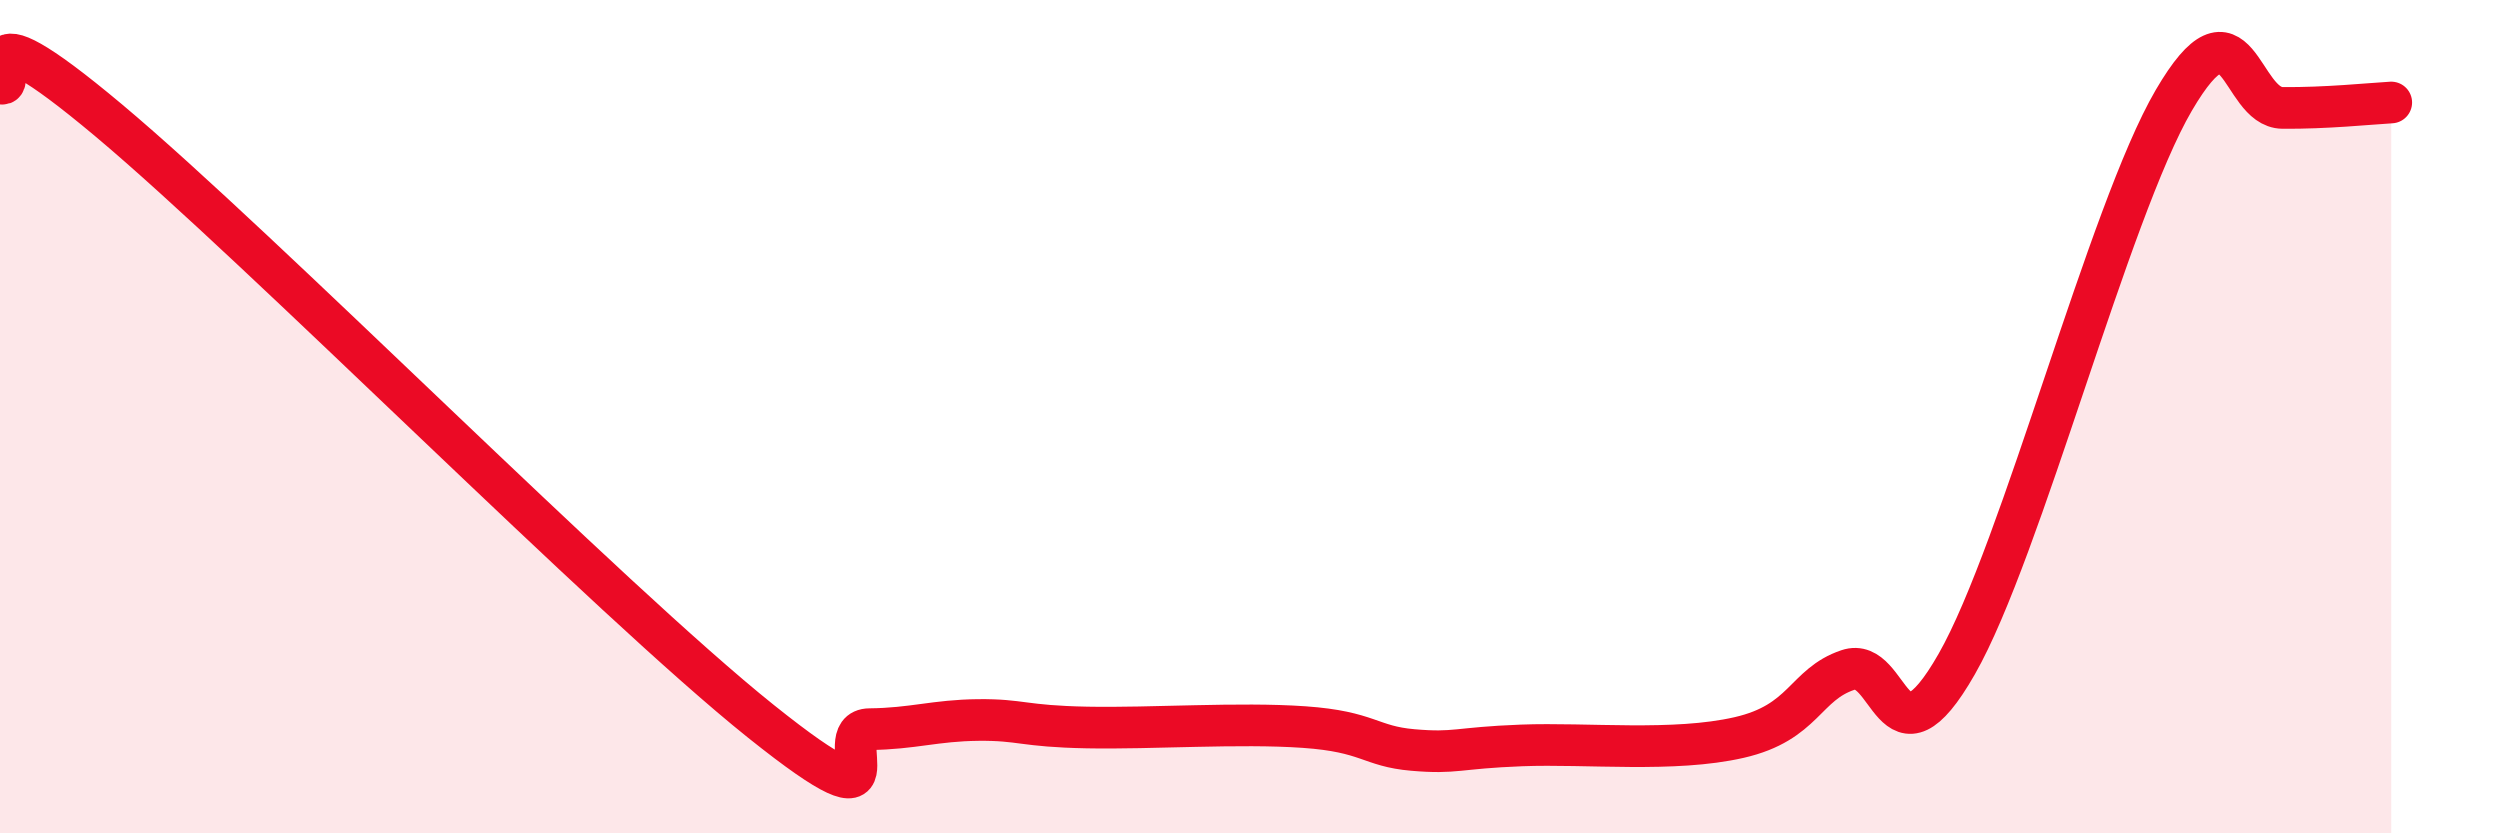
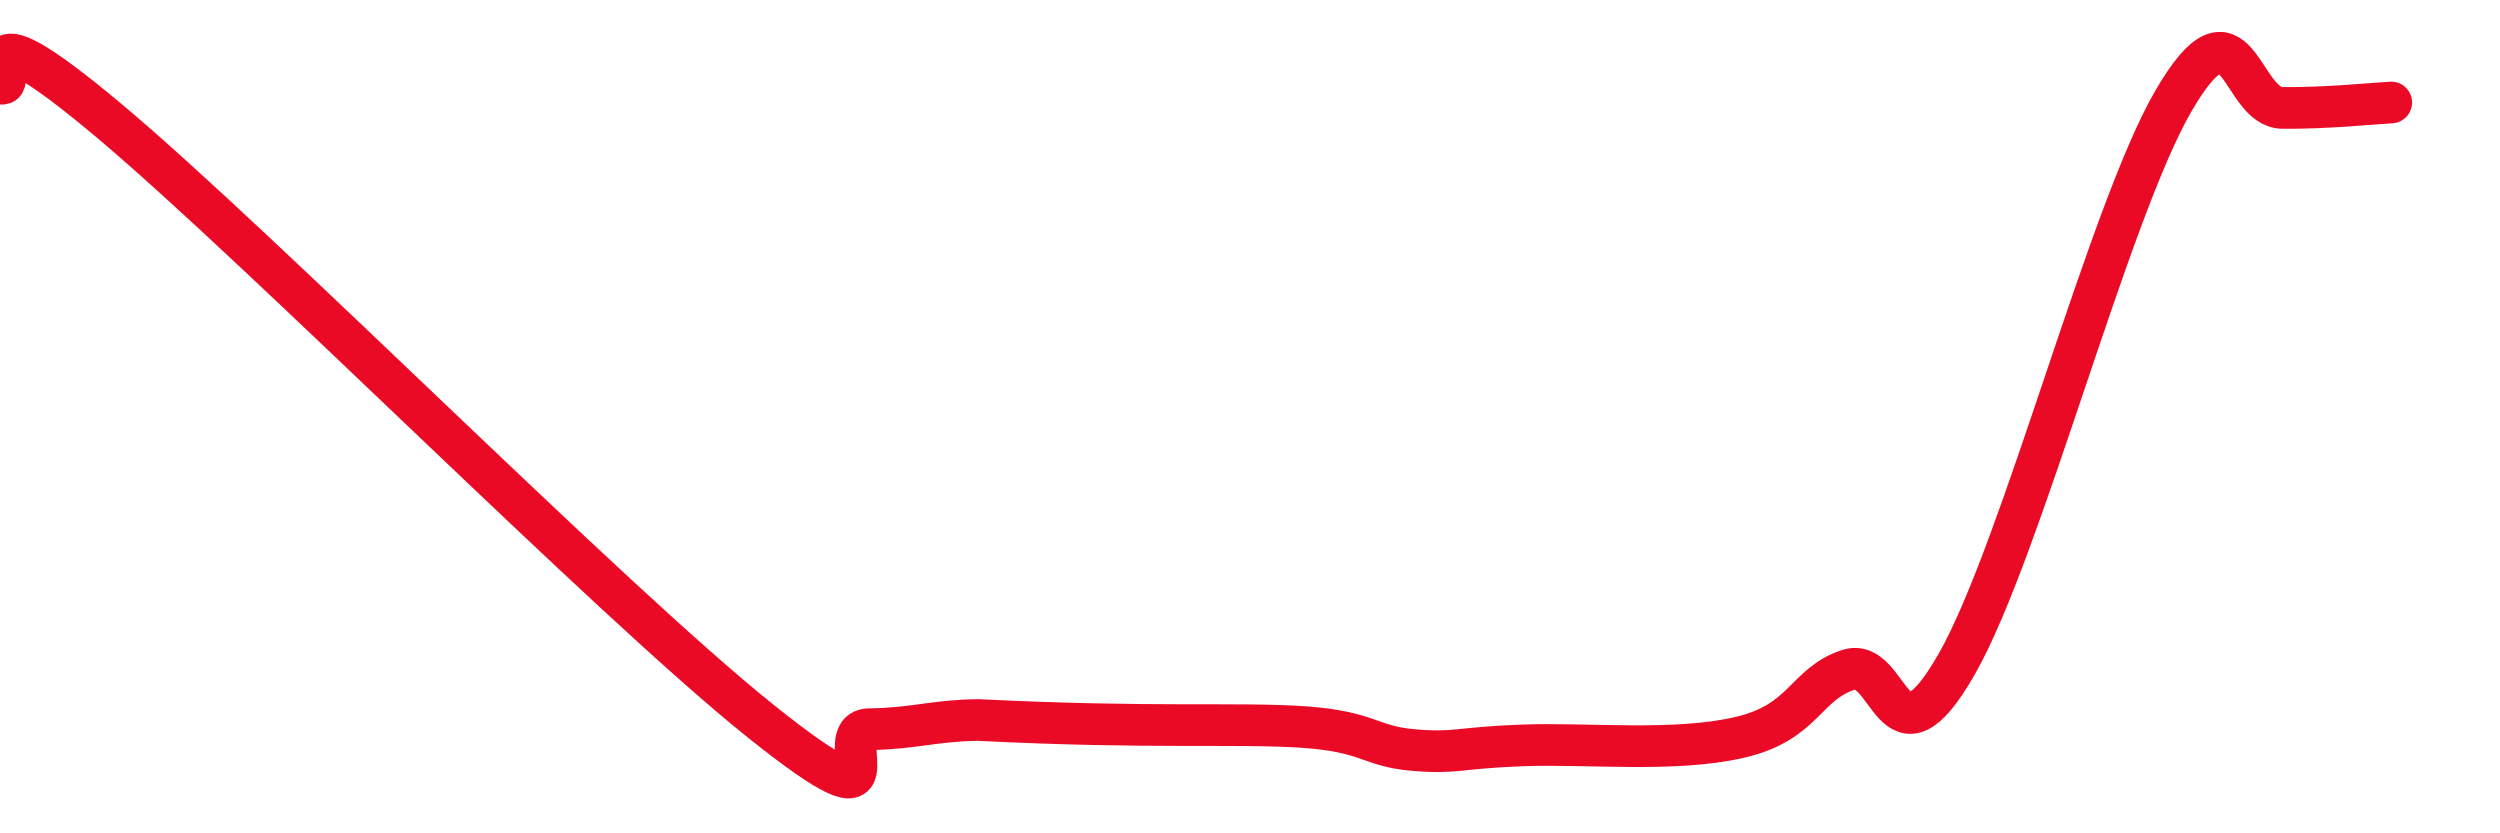
<svg xmlns="http://www.w3.org/2000/svg" width="60" height="20" viewBox="0 0 60 20">
-   <path d="M 0,2 C 0.52,2.18 -1.04,-0.17 2.61,2.89 C 6.26,5.95 14.61,14.39 18.26,17.31 C 21.91,20.23 19.83,17.51 20.87,17.5 C 21.91,17.49 22.44,17.29 23.48,17.28 C 24.52,17.27 24.53,17.43 26.09,17.46 C 27.65,17.49 29.74,17.34 31.3,17.45 C 32.86,17.56 32.87,17.91 33.91,18 C 34.95,18.09 34.95,17.95 36.52,17.89 C 38.09,17.83 40.17,18.06 41.74,17.7 C 43.31,17.34 43.31,16.43 44.35,16.08 C 45.39,15.73 45.4,18.67 46.96,15.94 C 48.52,13.21 50.61,5.08 52.17,2.41 C 53.73,-0.26 53.74,2.58 54.78,2.59 C 55.82,2.6 56.87,2.49 57.39,2.46L57.39 20L0 20Z" fill="#EB0A25" opacity="0.1" stroke-linecap="round" stroke-linejoin="round" />
-   <path d="M 0,2 C 0.52,2.18 -1.04,-0.17 2.61,2.89 C 6.26,5.95 14.61,14.39 18.26,17.31 C 21.91,20.23 19.83,17.51 20.87,17.5 C 21.91,17.49 22.44,17.29 23.48,17.28 C 24.52,17.27 24.53,17.43 26.09,17.46 C 27.65,17.49 29.74,17.34 31.3,17.45 C 32.86,17.56 32.87,17.91 33.91,18 C 34.95,18.09 34.95,17.95 36.52,17.89 C 38.09,17.83 40.17,18.06 41.74,17.7 C 43.31,17.34 43.31,16.43 44.35,16.08 C 45.39,15.73 45.4,18.67 46.96,15.94 C 48.52,13.21 50.61,5.08 52.17,2.41 C 53.73,-0.26 53.74,2.58 54.78,2.59 C 55.82,2.6 56.87,2.49 57.39,2.46" stroke="#EB0A25" stroke-width="1" fill="none" stroke-linecap="round" stroke-linejoin="round" />
+   <path d="M 0,2 C 0.52,2.18 -1.04,-0.17 2.61,2.89 C 6.26,5.95 14.61,14.39 18.26,17.31 C 21.91,20.23 19.83,17.51 20.87,17.5 C 21.91,17.49 22.44,17.29 23.48,17.28 C 27.65,17.49 29.74,17.34 31.3,17.45 C 32.86,17.56 32.87,17.91 33.91,18 C 34.95,18.09 34.95,17.95 36.52,17.89 C 38.09,17.83 40.17,18.06 41.74,17.7 C 43.31,17.34 43.31,16.43 44.35,16.08 C 45.39,15.73 45.4,18.67 46.96,15.94 C 48.52,13.21 50.61,5.08 52.17,2.41 C 53.73,-0.26 53.74,2.58 54.78,2.59 C 55.82,2.6 56.87,2.49 57.39,2.46" stroke="#EB0A25" stroke-width="1" fill="none" stroke-linecap="round" stroke-linejoin="round" />
</svg>